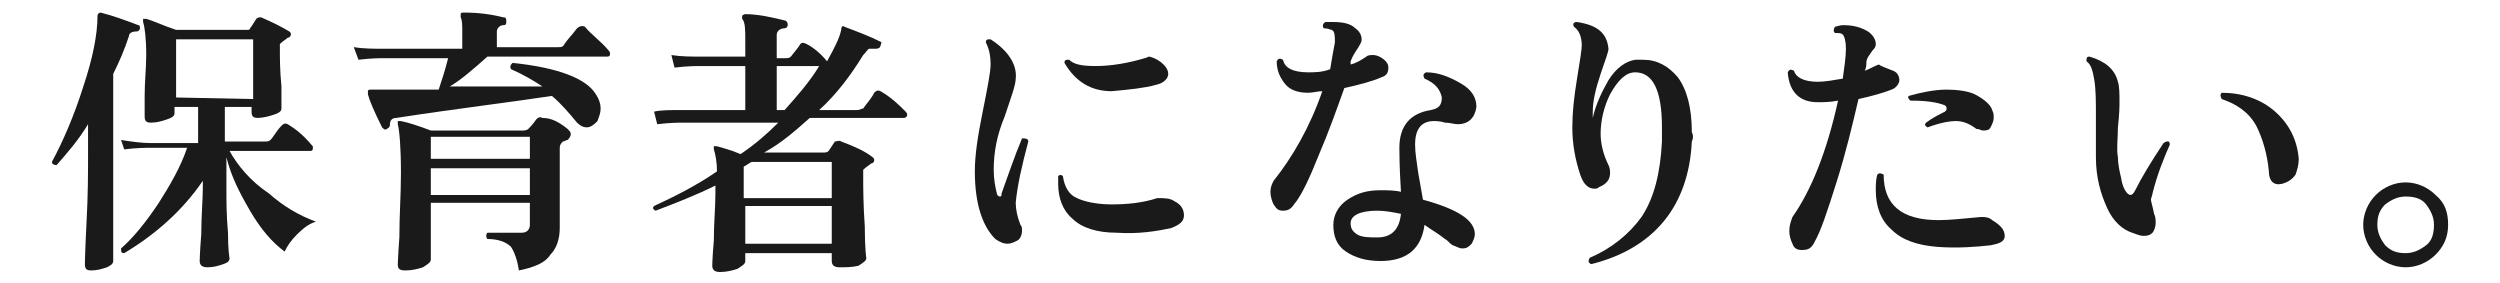
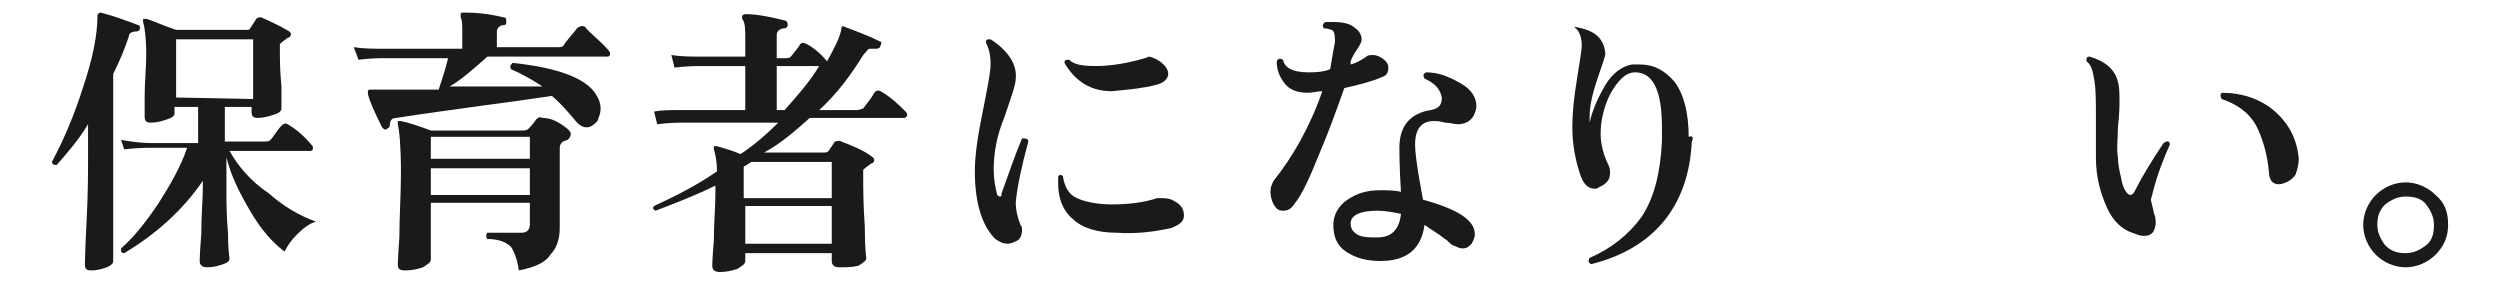
<svg xmlns="http://www.w3.org/2000/svg" version="1.1" id="レイヤー_1" x="0px" y="0px" viewBox="0 0 159 18" style="enable-background:new 0 0 159 18;" xml:space="preserve">
  <style type="text/css">
	.st0{fill:#1A1A1A;}
</style>
  <g id="a">
</g>
  <g id="b">
    <g id="c">
      <path class="st0" d="M8.9,1.8c0,0.1-0.1,0.2-0.2,0.2c-0.3,0-0.5,0.1-0.5,0.3C7.9,3.2,7.6,3.9,7.2,4.7v8.8c0,2.1,0,3.2,0,3.1    c0,0.2-0.2,0.3-0.4,0.4c-0.3,0.1-0.6,0.2-1,0.2c-0.3,0-0.4-0.1-0.4-0.4c0,0.1,0-0.7,0.1-2.6c0.1-1.8,0.1-3.3,0.1-4.3V7.9    c-0.6,1-1.3,1.8-2,2.6c-0.2,0-0.3-0.1-0.3-0.2C4,9,4.7,7.4,5.3,5.5C5.9,3.7,6.2,2.2,6.2,1c0-0.1,0.1-0.2,0.2-0.2    C7.2,1,8,1.3,8.8,1.6C8.9,1.6,8.9,1.7,8.9,1.8z M20.1,14.1c-0.4,0.1-0.8,0.4-1.2,0.8c-0.4,0.4-0.6,0.7-0.8,1.1    c-0.8-0.6-1.5-1.4-2.2-2.6s-1.2-2.2-1.5-3.4v2c0,0.8,0,1.7,0.1,2.8c0,1.1,0.1,1.7,0.1,1.6c0,0.2-0.1,0.3-0.4,0.4s-0.6,0.2-1,0.2    c-0.3,0-0.5-0.1-0.5-0.4c0,0.1,0-0.5,0.1-1.7c0-1.2,0.1-2.2,0.1-3v-0.4c-1.3,1.9-3,3.4-5,4.6c-0.2,0-0.2-0.1-0.2-0.3    c0.8-0.7,1.6-1.7,2.4-2.9c0.7-1.1,1.4-2.3,1.8-3.5H9.6c-0.3,0-0.9,0-1.7,0.1L7.7,8.9C8.3,9,9,9.1,9.6,9.1h3V6.8h-1.5v0.4    c0,0.2-0.2,0.3-0.5,0.4c-0.3,0.1-0.6,0.2-1,0.2c-0.3,0-0.4-0.1-0.4-0.4c0,0.1,0-0.4,0-1.3c0-0.9,0.1-1.8,0.1-2.6    c0-1.1-0.1-1.8-0.2-2.1c0-0.1,0-0.1,0-0.2c0.1,0,0.1,0,0.2,0c0.4,0.1,1,0.4,1.9,0.7h4.5c0.1,0,0.2,0,0.2-0.1    c0.1-0.1,0.2-0.3,0.4-0.6c0.1-0.1,0.2-0.1,0.3-0.1c0.7,0.3,1.3,0.6,1.8,0.9c0.1,0.1,0.1,0.1,0.1,0.2c0,0.1-0.1,0.2-0.2,0.2    c-0.1,0.1-0.3,0.2-0.5,0.4c0,0.1,0,0.2,0,0.3c0,0.6,0,1.4,0.1,2.4c0,1,0,1.5,0,1.4c0,0.2-0.2,0.3-0.5,0.4c-0.3,0.1-0.7,0.2-1,0.2    c-0.3,0-0.4-0.1-0.4-0.4V6.8h-1.7V9h2.5C17,9,17.1,9,17.2,8.9c0.2-0.2,0.4-0.6,0.7-0.9c0.1-0.1,0.2-0.2,0.4-0.1    c0.5,0.3,1,0.7,1.5,1.3c0.1,0.1,0.1,0.1,0.1,0.2c0,0.2-0.1,0.2-0.2,0.2h-5.1c0.5,0.9,1.3,1.9,2.5,2.7C18,13.1,19,13.7,20.1,14.1    L20.1,14.1z M16.1,6.3V2.5h-4.9v3.7L16.1,6.3L16.1,6.3z" />
      <path class="st0" d="M38.7,3.2c0.1,0.1,0.1,0.2,0.1,0.2c0,0.2-0.1,0.2-0.2,0.2H31c-0.9,0.8-1.7,1.5-2.4,1.9c2.5,0,4.5,0,5.9,0    c-0.6-0.4-1.3-0.8-2-1.1c-0.1-0.2,0-0.3,0.1-0.4C35.5,4.3,37.3,5,37.9,6c0.2,0.3,0.3,0.6,0.3,0.9c0,0.3-0.1,0.5-0.2,0.8    c-0.2,0.2-0.4,0.4-0.7,0.4c-0.2,0-0.4-0.1-0.6-0.3c-0.5-0.6-1-1.2-1.6-1.7c-2.6,0.4-6,0.8-9.9,1.4c-0.3,0-0.4,0.2-0.4,0.4    c0,0.1,0,0.2-0.2,0.3c-0.1,0.1-0.2,0-0.3-0.1c-0.5-1-0.8-1.7-0.9-2.1c0-0.1,0-0.2,0-0.2c0-0.1,0.1-0.1,0.2-0.1c0.2,0,0.5,0,0.7,0    h3.6c0.2-0.6,0.4-1.2,0.6-2h-4c-0.3,0-0.9,0-1.7,0.1L22.5,3c0.6,0.1,1.3,0.1,1.9,0.1h5V2c0-0.4,0-0.7-0.1-0.9c0-0.1,0-0.1,0-0.2    c0-0.1,0.1-0.1,0.2-0.1c0.9,0,1.7,0.1,2.5,0.3c0.2,0,0.2,0.1,0.2,0.3c0,0.2-0.1,0.2-0.2,0.2c-0.2,0-0.4,0.2-0.4,0.4v1h3.9    c0.2,0,0.3,0,0.4-0.2c0.2-0.3,0.5-0.6,0.8-1c0.1-0.1,0.3-0.2,0.5-0.1C37.6,2.2,38.2,2.6,38.7,3.2L38.7,3.2z M36.1,8.2    c0.1,0.1,0.2,0.2,0.2,0.3c0,0.2-0.1,0.3-0.2,0.4C36,8.9,35.9,9,35.8,9c-0.1,0.1-0.2,0.2-0.2,0.4v1c0,0.4,0,1.2,0,2.3    c0,1.2,0,1.8,0,1.8c0,0.7-0.2,1.3-0.6,1.7C34.7,16.7,34,17,33,17.2c-0.1-0.7-0.3-1.2-0.5-1.5c-0.3-0.3-0.8-0.5-1.5-0.5    c-0.1-0.1-0.1-0.3,0-0.4c0.7,0,1.5,0,2.2,0c0.3,0,0.5-0.2,0.5-0.5v-1.4h-6.3v3.6c0,0.2-0.2,0.3-0.5,0.5c-0.3,0.1-0.7,0.2-1.1,0.2    c-0.4,0-0.5-0.1-0.5-0.4c0,0.2,0-0.4,0.1-1.7c0-1.4,0.1-2.7,0.1-4.1c0-1.7-0.1-2.7-0.2-3.1c0-0.1,0-0.1,0-0.2c0,0,0.1,0,0.2,0    c0.5,0.1,1.1,0.3,1.9,0.6h5.9c0.2,0,0.3-0.1,0.3-0.1c0.1-0.1,0.3-0.3,0.5-0.6c0.1-0.1,0.2-0.2,0.4-0.1C35.1,7.5,35.6,7.8,36.1,8.2    L36.1,8.2z M33.7,10.2V8.7h-6.3v1.4H33.7z M33.7,12.4v-1.7h-6.3v1.7H33.7z" />
      <path class="st0" d="M57.6,7.1c0.1,0.1,0.1,0.2,0.1,0.2c0,0.1-0.1,0.2-0.2,0.2h-6c-0.9,0.8-1.8,1.6-2.9,2.2h3.8    c0.1,0,0.2,0,0.3-0.1l0.4-0.6C53.2,9,53.4,8.9,53.5,9c0.8,0.3,1.5,0.6,2,1c0.1,0.1,0.1,0.1,0.1,0.2s-0.1,0.2-0.2,0.2    c-0.1,0.1-0.3,0.2-0.5,0.4c0,0.1,0,0.2,0,0.4c0,0.7,0,1.8,0.1,3.2c0,1.4,0.1,2.1,0.1,2c0,0.2-0.2,0.3-0.5,0.5    C54.2,17,53.8,17,53.4,17c-0.3,0-0.5-0.1-0.5-0.4v-0.5h-5.5v0.5c0,0.2-0.2,0.3-0.5,0.5c-0.3,0.1-0.7,0.2-1.1,0.2    c-0.3,0-0.5-0.1-0.5-0.4c0,0.1,0-0.5,0.1-1.6c0-1.1,0.1-2.1,0.1-3v-0.5c-1.2,0.6-2.5,1.1-3.8,1.6c-0.2-0.1-0.2-0.2-0.1-0.3    c1.3-0.6,2.7-1.3,4-2.2c0-0.6-0.1-1.1-0.2-1.4c0-0.1,0-0.1,0-0.2c0,0,0.1,0,0.2,0c0.3,0.1,0.8,0.2,1.5,0.5c0.9-0.6,1.7-1.3,2.4-2    h-6c-0.3,0-0.9,0-1.7,0.1l-0.2-0.8C42,7,42.6,7,43.3,7h4.1V4.2h-2.8c-0.3,0-0.9,0-1.7,0.1l-0.2-0.8c0.6,0.1,1.3,0.1,1.9,0.1h2.8    V2.6c0-0.7,0-1.2-0.2-1.4c0-0.1,0-0.2,0-0.2c0,0,0.1-0.1,0.2-0.1c0.8,0,1.7,0.2,2.5,0.4c0.1,0,0.2,0.1,0.2,0.3    c0,0.1-0.1,0.2-0.2,0.2c-0.3,0-0.5,0.2-0.5,0.4v1.5h0.5c0.2,0,0.3,0,0.4-0.1c0.3-0.4,0.5-0.6,0.6-0.8c0.1-0.1,0.2-0.1,0.4,0    c0.4,0.2,0.9,0.6,1.3,1.1c0.5-0.9,0.8-1.5,0.9-2c0-0.2,0.1-0.3,0.2-0.2c0.8,0.3,1.6,0.6,2.4,1C56,2.6,56.1,2.7,56,2.9    c0,0.1-0.1,0.2-0.3,0.2c-0.2,0-0.4,0-0.4,0c-0.1,0-0.2,0.2-0.4,0.4C54.1,4.8,53.2,6,52.1,7h2.4c0.2,0,0.3-0.1,0.4-0.1    c0.2-0.3,0.5-0.6,0.7-1c0.1-0.1,0.2-0.2,0.4-0.1C56.7,6.2,57.2,6.7,57.6,7.1L57.6,7.1z M52.9,12.6v-2.3h-5.1    c-0.2,0.1-0.3,0.2-0.5,0.3v2H52.9z M52.9,15.5v-2.4h-5.5v2.4H52.9z M52.1,4.2h-2.7V7h0.5C50.7,6.1,51.5,5.2,52.1,4.2z" />
      <path class="st0" d="M65.4,9c-0.4,1.5-0.7,2.8-0.8,3.9c0,0.4,0.1,0.9,0.3,1.4c0.1,0.1,0.1,0.2,0.1,0.4c0,0.2-0.1,0.5-0.3,0.6    s-0.4,0.2-0.6,0.2c-0.3,0-0.5-0.1-0.8-0.3C62.5,14.4,62,13,62,10.9c0-1.1,0.2-2.3,0.5-3.8s0.5-2.5,0.5-3c0-0.6-0.1-1-0.3-1.4    c0-0.2,0.1-0.2,0.3-0.2c1.1,0.7,1.7,1.6,1.6,2.5c0,0.4-0.3,1.2-0.7,2.4c-0.5,1.2-0.7,2.3-0.7,3.4c0,0.6,0.1,1.1,0.2,1.5    c0,0.1,0.1,0.2,0.2,0.2s0.1-0.1,0.1-0.2c0.4-1.1,0.8-2.3,1.3-3.5C65.2,8.8,65.4,8.8,65.4,9z M74.7,12.8c0.4,0.2,0.6,0.5,0.6,0.9    c0,0.4-0.3,0.6-0.8,0.8c-0.9,0.2-2.1,0.4-3.5,0.3c-1.2,0-2.2-0.3-2.8-0.9c-0.6-0.5-0.9-1.3-0.9-2.2c0-0.2,0-0.3,0-0.5    c0.1-0.1,0.2-0.1,0.3,0c0.1,0.7,0.4,1.2,0.9,1.4c0.4,0.2,1.2,0.4,2.2,0.4s2-0.1,2.9-0.4C74.1,12.6,74.4,12.6,74.7,12.8L74.7,12.8z     M74,4.1c0.2,0.2,0.3,0.4,0.3,0.6c0,0.3-0.3,0.6-0.8,0.7c-0.7,0.2-1.7,0.3-2.8,0.4c-1.3,0-2.3-0.6-3-1.8c0-0.2,0.1-0.2,0.3-0.2    c0.3,0.3,0.8,0.4,1.7,0.4c1,0,2.1-0.2,3.1-0.5c0.1,0,0.2-0.1,0.3-0.1C73.5,3.7,73.8,3.9,74,4.1z" />
      <path class="st0" d="M87.9,3.7c0.3,0.2,0.4,0.4,0.4,0.6c0,0.3-0.1,0.5-0.4,0.6c-0.7,0.3-1.5,0.5-2.4,0.7C85,7,84.5,8.4,83.9,9.8    c-0.6,1.5-1.1,2.6-1.6,3.2c-0.2,0.3-0.4,0.4-0.7,0.4S81.2,13.3,81,13c-0.1-0.2-0.2-0.5-0.2-0.8s0.1-0.5,0.2-0.7    c1.2-1.5,2.3-3.4,3.1-5.7c-0.3,0-0.6,0.1-0.9,0.1c-0.7,0-1.2-0.2-1.5-0.6c-0.3-0.4-0.5-0.8-0.5-1.4c0.1-0.2,0.2-0.2,0.4-0.1    c0.1,0.5,0.6,0.8,1.6,0.8c0.4,0,0.9,0,1.4-0.2c0.1-0.6,0.2-1.2,0.3-1.7c0-0.4,0-0.7-0.2-0.8c-0.1,0-0.2-0.1-0.5-0.1    c-0.1-0.1-0.1-0.3,0.1-0.4c0.2,0,0.3,0,0.5,0c0.6,0,1.1,0.1,1.4,0.4c0.3,0.2,0.4,0.5,0.4,0.7c0,0.2-0.1,0.3-0.2,0.5    c-0.2,0.3-0.4,0.6-0.5,0.9l0,0.2c0.4-0.1,0.7-0.3,1-0.5c0.1-0.1,0.3-0.1,0.4-0.1C87.4,3.5,87.6,3.5,87.9,3.7L87.9,3.7z M93.9,6.8    c-0.1,0.7-0.5,1.1-1.2,1.1c-0.2,0-0.5-0.1-0.8-0.1c-0.3-0.1-0.6-0.1-0.7-0.1c-0.8,0-1.2,0.5-1.2,1.5c0,0.5,0.1,1.1,0.2,1.8    c0.1,0.6,0.2,1.1,0.3,1.7c2.2,0.6,3.3,1.3,3.3,2.2c0,0.2-0.1,0.4-0.2,0.6c-0.2,0.2-0.3,0.3-0.6,0.3c-0.2,0-0.3-0.1-0.6-0.2    c-0.2-0.1-0.3-0.3-0.5-0.4c-0.5-0.4-0.9-0.6-1.3-0.9c-0.2,1.5-1.1,2.3-2.8,2.3c-0.9,0-1.6-0.2-2.2-0.6c-0.6-0.4-0.8-1-0.8-1.7    c0-0.6,0.3-1.2,0.9-1.6c0.6-0.4,1.2-0.6,2.1-0.6c0.4,0,0.9,0,1.3,0.1C89,10.6,89,9.6,89,9.4C89,8,89.7,7.2,91,7    c0.5-0.1,0.7-0.3,0.7-0.8c-0.1-0.5-0.4-0.9-1.1-1.2c-0.1-0.2-0.1-0.3,0.1-0.4c0.8,0,1.5,0.3,2.2,0.7S93.9,6.2,93.9,6.8L93.9,6.8z     M89.1,13.6c-0.5-0.1-1-0.2-1.5-0.2c-1.1,0-1.7,0.3-1.7,0.8c0,0.3,0.1,0.5,0.4,0.7s0.8,0.2,1.3,0.2C88.5,15.1,89,14.6,89.1,13.6z" />
-       <path class="st0" d="M107.6,9c-0.2,4.1-2.4,6.8-6.4,7.8c-0.2-0.1-0.2-0.2-0.1-0.4c1.4-0.6,2.5-1.5,3.3-2.6    c0.8-1.2,1.2-2.8,1.3-4.8c0-0.3,0-0.6,0-0.9c0-2.4-0.6-3.5-1.7-3.5c-0.6,0-1.1,0.5-1.6,1.4c-0.4,0.8-0.6,1.7-0.6,2.5    c0,0.7,0.2,1.4,0.5,2c0.1,0.2,0.1,0.4,0.1,0.5c0,0.4-0.2,0.7-0.7,0.9c-0.1,0.1-0.2,0.1-0.3,0.1c-0.4,0-0.7-0.3-0.9-0.9    c-0.3-0.9-0.5-1.9-0.5-3c0-0.9,0.1-1.9,0.3-3.1c0.2-1.2,0.3-1.9,0.3-2.1c0-0.6-0.2-1-0.5-1.2c-0.1-0.2,0-0.3,0.2-0.3    c1.3,0.2,1.9,0.7,2,1.7c0,0.2-0.2,0.7-0.5,1.6c-0.3,0.9-0.5,1.7-0.5,2.4c0,0.1,0,0.3,0,0.4c0.2-0.9,0.6-1.7,1-2.4    c0.5-0.8,1.1-1.2,1.7-1.3c0.2,0,0.3,0,0.5,0c0.9,0,1.6,0.4,2.2,1.1c0.6,0.8,0.9,2,0.9,3.5C107.7,8.6,107.7,8.8,107.6,9L107.6,9z" />
-       <path class="st0" d="M120.4,4.5c0.3,0.1,0.4,0.4,0.4,0.6s-0.2,0.5-0.5,0.6c-0.5,0.2-1.2,0.4-2.1,0.6c-0.4,1.7-0.8,3.4-1.4,5.3    c-0.6,1.9-1,3.1-1.4,3.8c-0.2,0.4-0.4,0.5-0.8,0.5c-0.3,0-0.5-0.1-0.6-0.4c-0.1-0.2-0.2-0.5-0.2-0.8c0-0.4,0.1-0.6,0.2-0.9    c1.2-1.7,2.2-4.2,2.9-7.4c-0.5,0.1-0.9,0.1-1.3,0.1c-1.1,0-1.8-0.6-1.9-1.9c0.1-0.2,0.2-0.2,0.4-0.1c0.1,0.4,0.6,0.7,1.5,0.7    c0.5,0,1-0.1,1.6-0.2c0.1-0.7,0.2-1.4,0.2-1.9c0-0.5-0.1-0.8-0.2-0.9c-0.1-0.1-0.2-0.1-0.5-0.1c-0.1-0.1-0.1-0.2,0-0.4    c0.1,0,0.3-0.1,0.5-0.1c0.6,0,1.1,0.1,1.6,0.4c0.3,0.2,0.5,0.5,0.5,0.8c0,0.2-0.1,0.3-0.2,0.4c-0.2,0.3-0.4,0.5-0.4,0.8    c0,0.1,0,0.3-0.1,0.5c0.3-0.1,0.6-0.3,0.9-0.4C119.6,4.2,119.9,4.3,120.4,4.5L120.4,4.5z M126.6,15.6c-0.9,0.1-2.1,0.2-3.4,0.1    c-1.2-0.1-2.2-0.4-2.9-1.1c-0.7-0.6-1-1.5-1-2.5c0-0.3,0-0.7,0.1-1c0.1-0.1,0.2-0.1,0.4,0c0,1.9,1.1,2.9,3.5,2.9    c0.7,0,1.6-0.1,2.7-0.2c0.2,0,0.5,0,0.7,0.2c0.5,0.3,0.8,0.6,0.8,1S127.1,15.5,126.6,15.6z M126.7,7c0.1,0.2,0.1,0.3,0.1,0.5    c0,0.2-0.1,0.4-0.2,0.6c-0.1,0.2-0.3,0.2-0.5,0.2c-0.1,0-0.2-0.1-0.4-0.1c-0.4-0.3-0.8-0.5-1.3-0.5c-0.4,0-1,0.1-1.8,0.4    c-0.2-0.1-0.2-0.2-0.1-0.3c0.4-0.3,0.8-0.5,1.2-0.7c0.1-0.1,0.1-0.1,0.1-0.2c0-0.1,0-0.1-0.1-0.2c-0.5-0.2-1.2-0.3-2.2-0.3    c-0.1-0.1-0.2-0.2-0.1-0.3c0.7-0.2,1.6-0.4,2.4-0.4c0.7,0,1.4,0.1,1.8,0.3S126.6,6.6,126.7,7L126.7,7z" />
+       <path class="st0" d="M107.6,9c-0.2,4.1-2.4,6.8-6.4,7.8c-0.2-0.1-0.2-0.2-0.1-0.4c1.4-0.6,2.5-1.5,3.3-2.6    c0.8-1.2,1.2-2.8,1.3-4.8c0-0.3,0-0.6,0-0.9c0-2.4-0.6-3.5-1.7-3.5c-0.6,0-1.1,0.5-1.6,1.4c-0.4,0.8-0.6,1.7-0.6,2.5    c0,0.7,0.2,1.4,0.5,2c0.1,0.2,0.1,0.4,0.1,0.5c0,0.4-0.2,0.7-0.7,0.9c-0.1,0.1-0.2,0.1-0.3,0.1c-0.4,0-0.7-0.3-0.9-0.9    c-0.3-0.9-0.5-1.9-0.5-3c0-0.9,0.1-1.9,0.3-3.1c0.2-1.2,0.3-1.9,0.3-2.1c0-0.6-0.2-1-0.5-1.2c1.3,0.2,1.9,0.7,2,1.7c0,0.2-0.2,0.7-0.5,1.6c-0.3,0.9-0.5,1.7-0.5,2.4c0,0.1,0,0.3,0,0.4c0.2-0.9,0.6-1.7,1-2.4    c0.5-0.8,1.1-1.2,1.7-1.3c0.2,0,0.3,0,0.5,0c0.9,0,1.6,0.4,2.2,1.1c0.6,0.8,0.9,2,0.9,3.5C107.7,8.6,107.7,8.8,107.6,9L107.6,9z" />
      <path class="st0" d="M138,9.2c-0.4,0.9-0.8,1.9-1.1,3.1c0,0.1-0.1,0.3-0.1,0.4c0,0.1,0.1,0.4,0.2,0.9c0.1,0.2,0.1,0.4,0.1,0.6    c0,0.2-0.1,0.5-0.2,0.6c-0.2,0.2-0.4,0.2-0.6,0.2c-0.2,0-0.4-0.1-0.7-0.2c-0.6-0.2-1.2-0.7-1.6-1.6s-0.7-1.9-0.7-3.2V7.4    c0-0.9,0-1.7-0.1-2.3s-0.2-1-0.5-1.2c0-0.2,0-0.3,0.2-0.3c1,0.3,1.6,0.8,1.8,1.6c0.1,0.3,0.1,0.8,0.1,1.3c0,0.2,0,0.7-0.1,1.6    c0,0.7-0.1,1.4,0,1.9c0,0.4,0.1,0.9,0.2,1.3c0.1,0.7,0.4,1.1,0.6,1.1c0.1,0,0.2-0.1,0.3-0.3c0.4-0.8,1-1.8,1.8-3    C137.9,8.9,138,9,138,9.2L138,9.2z M146.2,10.1c0,0.4-0.1,0.7-0.2,1c-0.2,0.3-0.5,0.5-0.9,0.6c-0.5,0.1-0.8-0.2-0.8-0.8    c-0.1-1.1-0.4-2.1-0.8-2.9c-0.5-0.9-1.3-1.4-2.2-1.7c-0.1-0.2-0.1-0.3,0-0.4c1.3,0,2.5,0.4,3.4,1.2S146.1,8.9,146.2,10.1    L146.2,10.1z" />
      <path class="st0" d="M155.7,14.3c0,0.8-0.3,1.4-0.8,1.9c-0.5,0.5-1.2,0.8-1.9,0.8s-1.4-0.3-1.9-0.8c-0.5-0.5-0.8-1.2-0.8-1.9    s0.3-1.4,0.8-1.9c0.5-0.5,1.2-0.8,1.9-0.8s1.4,0.3,1.9,0.8C155.5,12.9,155.7,13.5,155.7,14.3z M154.8,14.3c0-0.5-0.2-0.9-0.5-1.3    s-0.8-0.5-1.3-0.5c-0.5,0-0.9,0.2-1.3,0.5c-0.4,0.4-0.5,0.8-0.5,1.3s0.2,0.9,0.5,1.3c0.4,0.4,0.8,0.5,1.3,0.5    c0.5,0,0.9-0.2,1.3-0.5S154.8,14.8,154.8,14.3z" />
    </g>
  </g>
</svg>